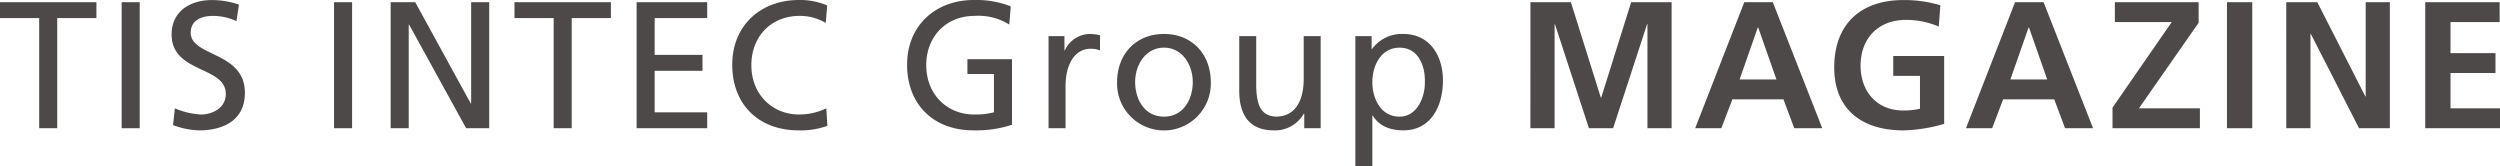
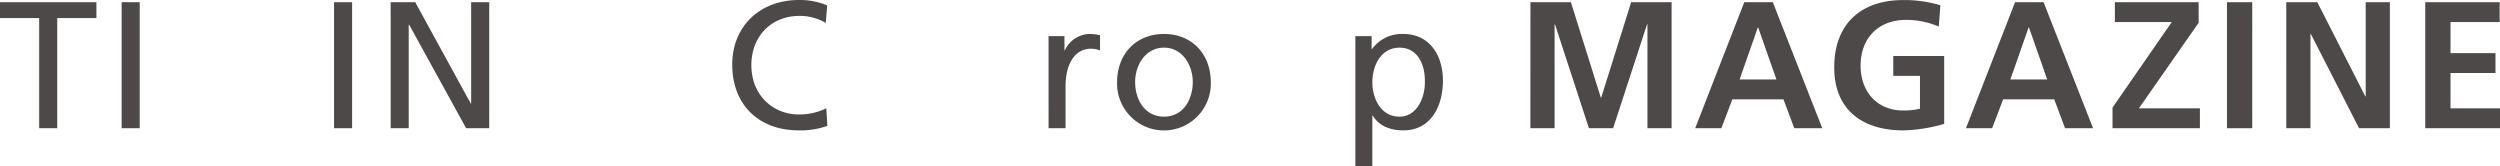
<svg xmlns="http://www.w3.org/2000/svg" width="478.447" height="31.787" viewBox="0 0 478.447 31.787">
  <g id="グループ_134069" data-name="グループ 134069" transform="translate(0)">
    <path id="パス_402130" data-name="パス 402130" d="M323.684,9.993h-7.5V6.953h18.453V9.993h-7.5V31.068h-3.454Z" transform="translate(-316.185 -6.535)" fill="#4c4948" />
    <rect id="長方形_148741" data-name="長方形 148741" width="3.454" height="24.115" transform="translate(23.285 0.422)" fill="#4c4948" />
-     <path id="パス_402131" data-name="パス 402131" d="M334.7,10.92a10.6,10.6,0,0,0-4.529-1c-1.934,0-4.217.693-4.217,3.218,0,4.625,10.368,3.556,10.368,11.5,0,5.146-3.97,7.188-8.81,7.188a16.035,16.035,0,0,1-4.942-1l.349-3.213a14.633,14.633,0,0,0,5.007,1.176c1.971,0,4.738-1.107,4.738-3.938,0-5.394-10.368-3.906-10.368-11.4,0-4.282,3.384-6.565,7.741-6.565a16.164,16.164,0,0,1,5.147.865Z" transform="translate(-289.452 -6.875)" fill="#4c4948" />
    <rect id="長方形_148742" data-name="長方形 148742" width="3.454" height="24.115" transform="translate(63.93 0.422)" fill="#4c4948" />
    <path id="パス_402132" data-name="パス 402132" d="M330.1,6.953h4.7l10.642,19.415h.065V6.953h3.454V31.068h-4.421L333.626,11.24h-.07V31.068H330.1Z" transform="translate(-255.336 -6.535)" fill="#4c4948" />
-     <path id="パス_402133" data-name="パス 402133" d="M342.012,9.993h-7.5V6.953h18.453V9.993h-7.5V31.068h-3.454Z" transform="translate(-236.052 -6.535)" fill="#4c4948" />
-     <path id="パス_402134" data-name="パス 402134" d="M338.864,6.953h13.511V9.993H342.318v7.048h9.154v3.041h-9.154v7.945h10.056v3.041H338.864Z" transform="translate(-217.031 -6.535)" fill="#4c4948" />
    <path id="パス_402135" data-name="パス 402135" d="M360.165,11.264a9.7,9.7,0,0,0-4.975-1.348c-5.565,0-9.261,4.008-9.261,9.433,0,5.668,4.077,9.433,9.09,9.433a11.882,11.882,0,0,0,5.249-1.176l.21,3.352a15.138,15.138,0,0,1-5.5.865c-7.634,0-12.71-4.91-12.71-12.576,0-7.43,5.388-12.372,12.748-12.372a13.326,13.326,0,0,1,5.42,1.037Z" transform="translate(-202.133 -6.875)" fill="#4c4948" />
-     <path id="パス_402136" data-name="パス 402136" d="M368.06,11.576a11.119,11.119,0,0,0-6.634-1.66c-5.56,0-9.262,4.045-9.262,9.433,0,5.668,4.077,9.433,9.09,9.433a13.952,13.952,0,0,0,3.868-.414V21.041h-5.082V18.21h8.536V30.749a21.876,21.876,0,0,1-7.36,1.074c-7.639,0-12.716-4.91-12.716-12.576,0-7.43,5.394-12.372,12.753-12.372a18.168,18.168,0,0,1,7.075,1.209Z" transform="translate(-174.899 -6.875)" fill="#4c4948" />
    <path id="パス_402137" data-name="パス 402137" d="M353.539,8.5h3.041v2.729h.07a5.359,5.359,0,0,1,4.593-3.143,9.112,9.112,0,0,1,2.144.242v2.9a4.793,4.793,0,0,0-1.795-.312c-2.906,0-4.8,2.767-4.8,7.188v8.015h-3.25Z" transform="translate(-152.868 -1.585)" fill="#4c4948" />
    <path id="パス_402138" data-name="パス 402138" d="M364.963,8.085c5.356,0,8.95,3.868,8.95,9.224a8.97,8.97,0,1,1-17.932,0c0-5.356,3.594-9.224,8.982-9.224m0,15.821c3.8,0,5.5-3.454,5.5-6.6,0-3.352-2.041-6.6-5.5-6.6-3.492,0-5.528,3.25-5.528,6.6,0,3.143,1.692,6.6,5.528,6.6" transform="translate(-142.192 -1.585)" fill="#4c4948" />
-     <path id="パス_402139" data-name="パス 402139" d="M375.912,25.782H372.77v-2.8h-.07a6.331,6.331,0,0,1-5.77,3.213c-4.561,0-6.6-2.831-6.6-7.564V8.162h3.245v9.122c0,4.11.9,6.113,3.734,6.285,3.7,0,5.356-2.971,5.356-7.252V8.162h3.245Z" transform="translate(-123.164 -1.248)" fill="#4c4948" />
    <path id="パス_402140" data-name="パス 402140" d="M364.469,8.5h3.111v2.487h.07a7.061,7.061,0,0,1,5.979-2.9c5.109,0,7.6,4.179,7.6,8.912,0,4.84-2.246,9.535-7.569,9.535-3.11,0-4.872-1.209-5.871-2.831h-.07v9.675h-3.25Zm8.467,2.213c-3.524,0-5.216,3.352-5.216,6.635,0,2.933,1.52,6.565,5.184,6.565,3.486,0,4.937-3.906,4.867-6.672.07-3.175-1.311-6.527-4.835-6.527" transform="translate(-105.081 -1.589)" fill="#4c4948" />
    <path id="パス_402141" data-name="パス 402141" d="M370.706,6.953h7.741l5.732,18.276h.07l5.737-18.276h7.736V31.068H393.1V11.17h-.07l-6.5,19.9H381.9l-6.5-19.9-.07.07V31.068h-4.631Z" transform="translate(-77.813 -6.535)" fill="#4c4948" />
    <path id="パス_402142" data-name="パス 402142" d="M385.971,6.953h5.458l9.466,24.115h-5.356l-2.074-5.528h-9.777l-2.106,5.528h-5.007Zm2.659,4.835h-.07l-3.486,9.949h7.048Z" transform="translate(-52.152 -6.531)" fill="#4c4948" />
    <path id="パス_402143" data-name="パス 402143" d="M401.534,11.953a15.752,15.752,0,0,0-6.221-1.279c-5.63,0-8.74,3.8-8.74,8.74,0,4.9,3.04,8.6,8.187,8.6a12.974,12.974,0,0,0,3.18-.344V21.386h-5.114v-3.8h9.745v12.99a30.338,30.338,0,0,1-7.811,1.246c-7.806,0-13.231-3.906-13.231-12.055,0-8.262,5.044-12.888,13.231-12.888a23.768,23.768,0,0,1,7.086,1Z" transform="translate(-30.497 -6.868)" fill="#4c4948" />
    <path id="パス_402144" data-name="パス 402144" d="M395.618,6.953h5.458l9.466,24.115h-5.356l-2.074-5.528h-9.777l-2.106,5.528h-5.007Zm2.659,4.835h-.07l-3.487,9.949h7.048Z" transform="translate(-9.976 -6.531)" fill="#4c4948" />
    <path id="パス_402145" data-name="パス 402145" d="M391.442,27.13l11.335-16.374H391.894v-3.8h16.03V10.89L396.487,27.27h11.679v3.8H391.442Z" transform="translate(12.849 -6.535)" fill="#4c4948" />
    <rect id="長方形_148743" data-name="長方形 148743" width="4.835" height="24.115" transform="translate(426.197 0.422)" fill="#4c4948" />
    <path id="パス_402146" data-name="パス 402146" d="M397.632,6.953h5.941l9.192,18.034h.07V6.953h4.625V31.068h-5.9l-9.224-18.034h-.07V31.068h-4.631Z" transform="translate(39.91 -6.535)" fill="#4c4948" />
    <path id="パス_402147" data-name="パス 402147" d="M402.583,6.953h14.236v3.8h-9.4V16.7h8.606v3.8h-8.606V27.27h9.471v3.8H402.583Z" transform="translate(61.558 -6.535)" fill="#4c4948" />
  </g>
</svg>